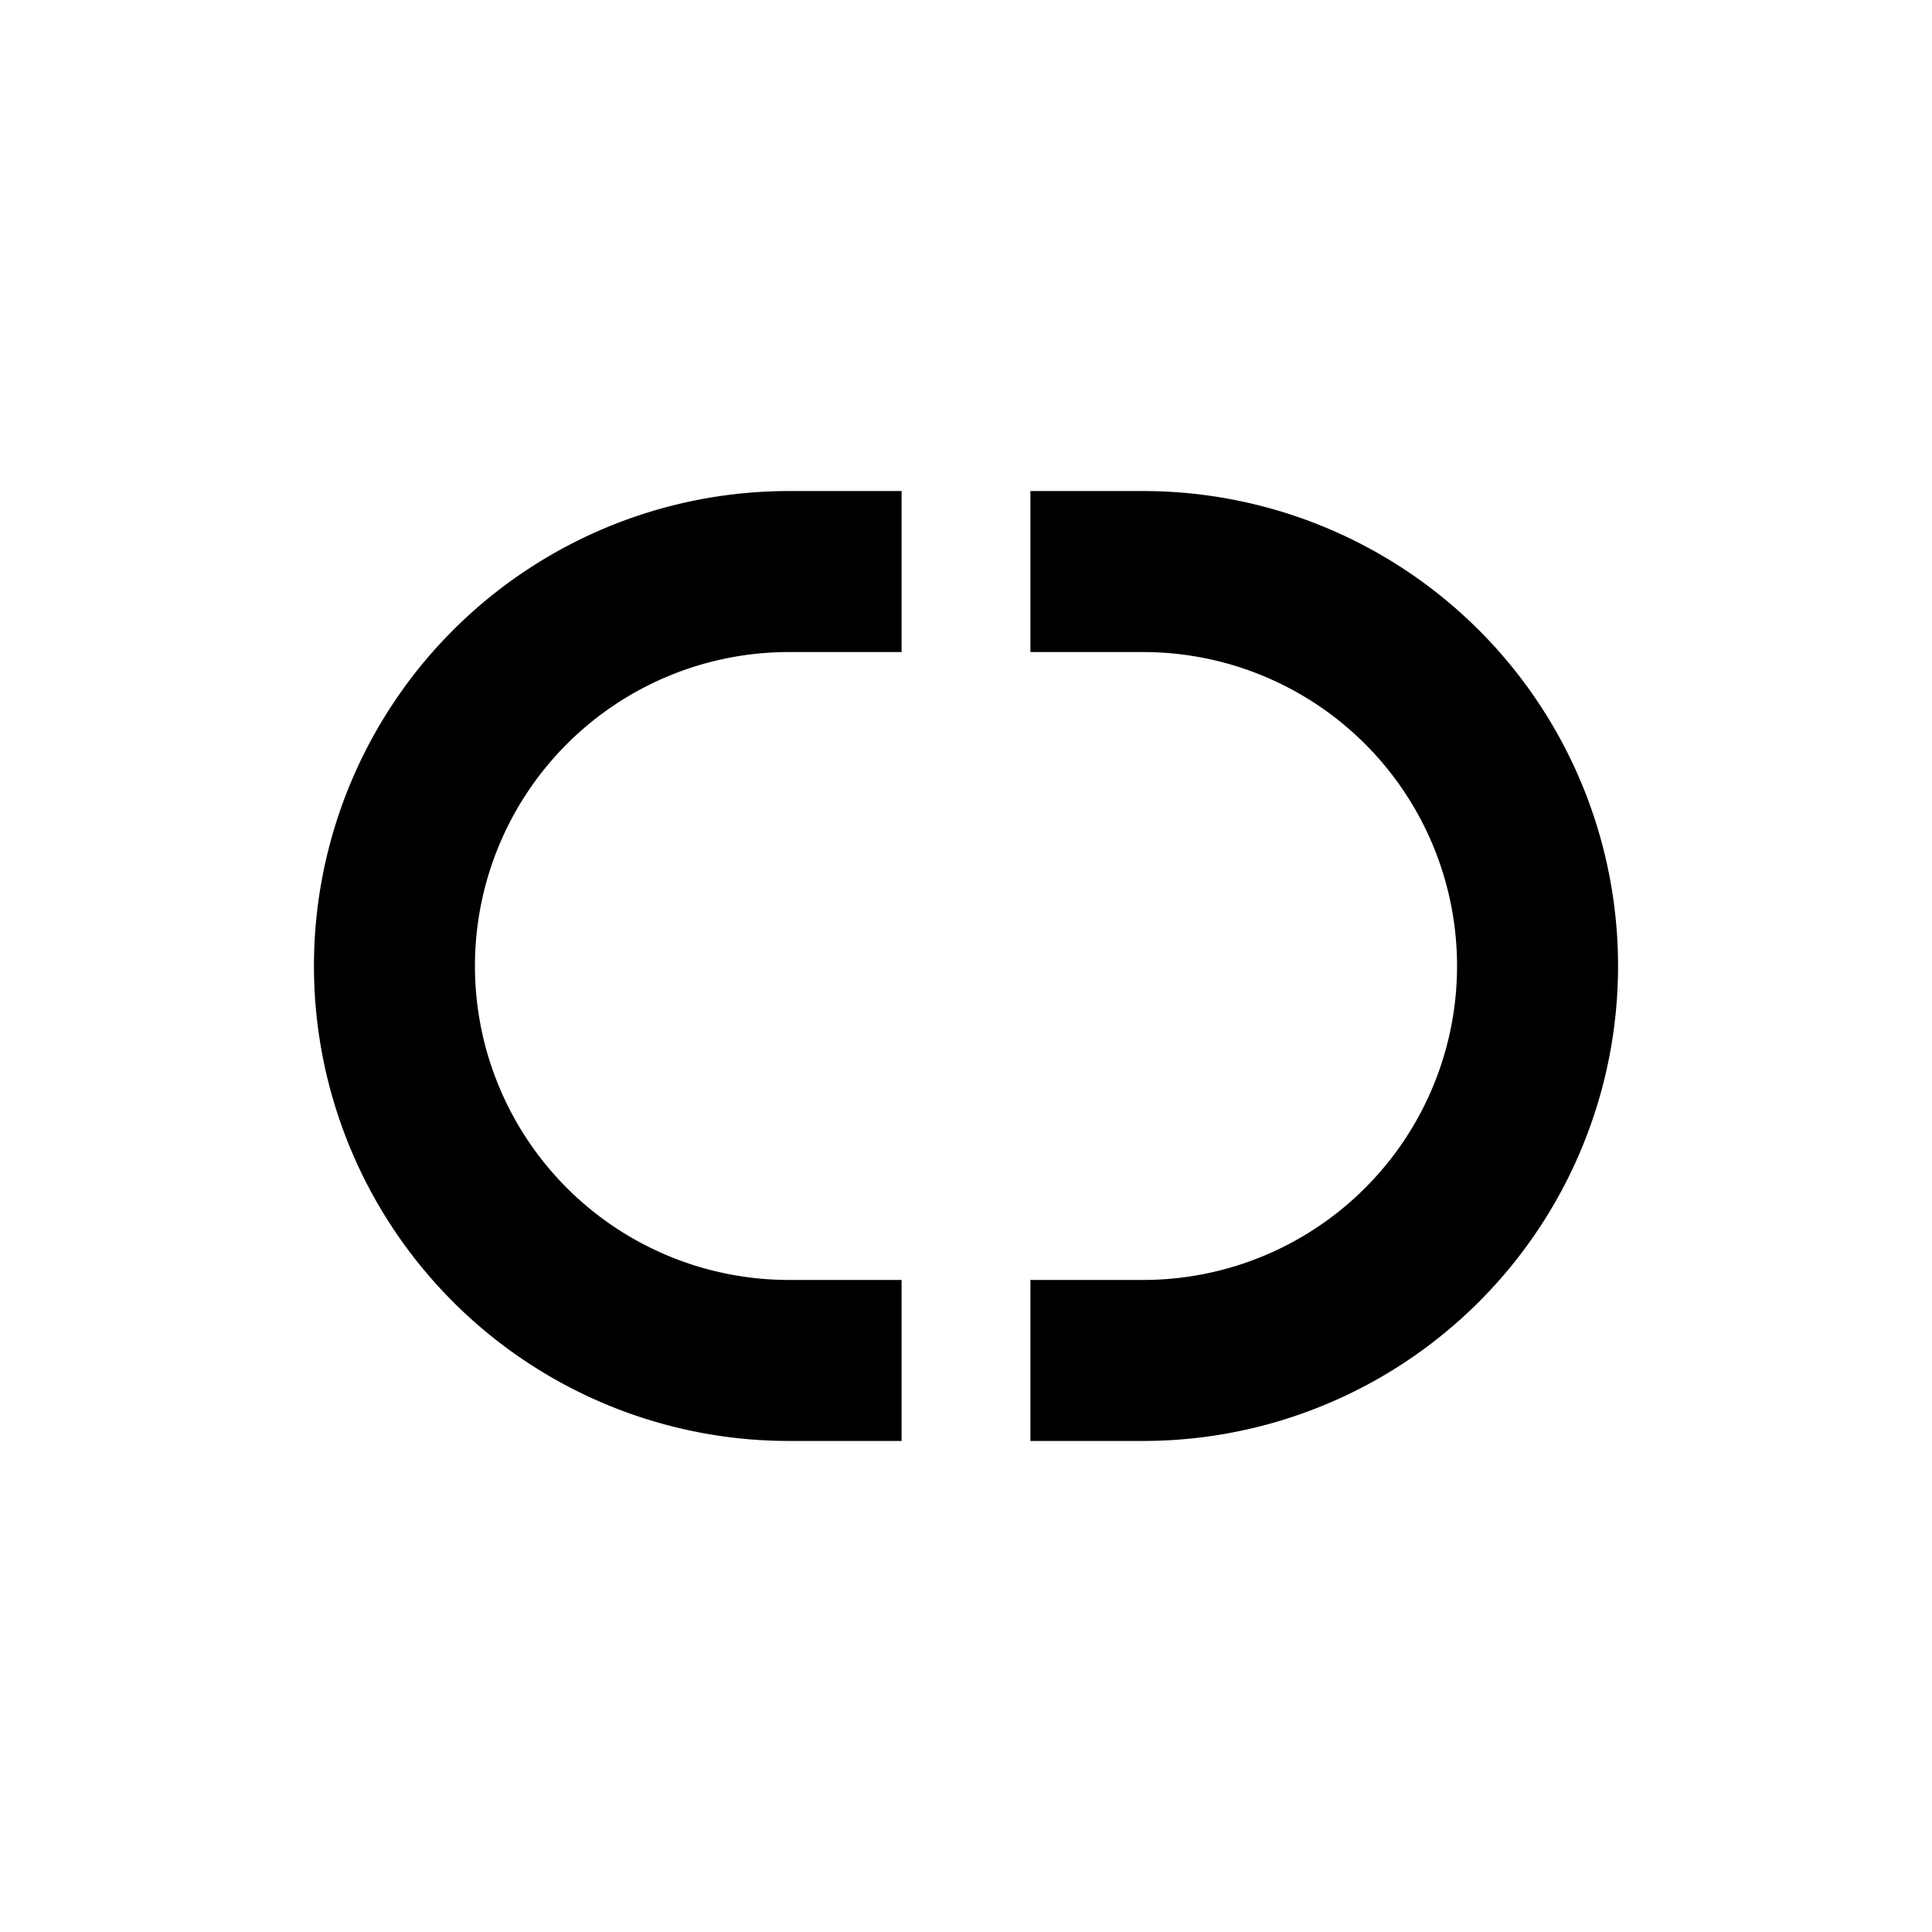
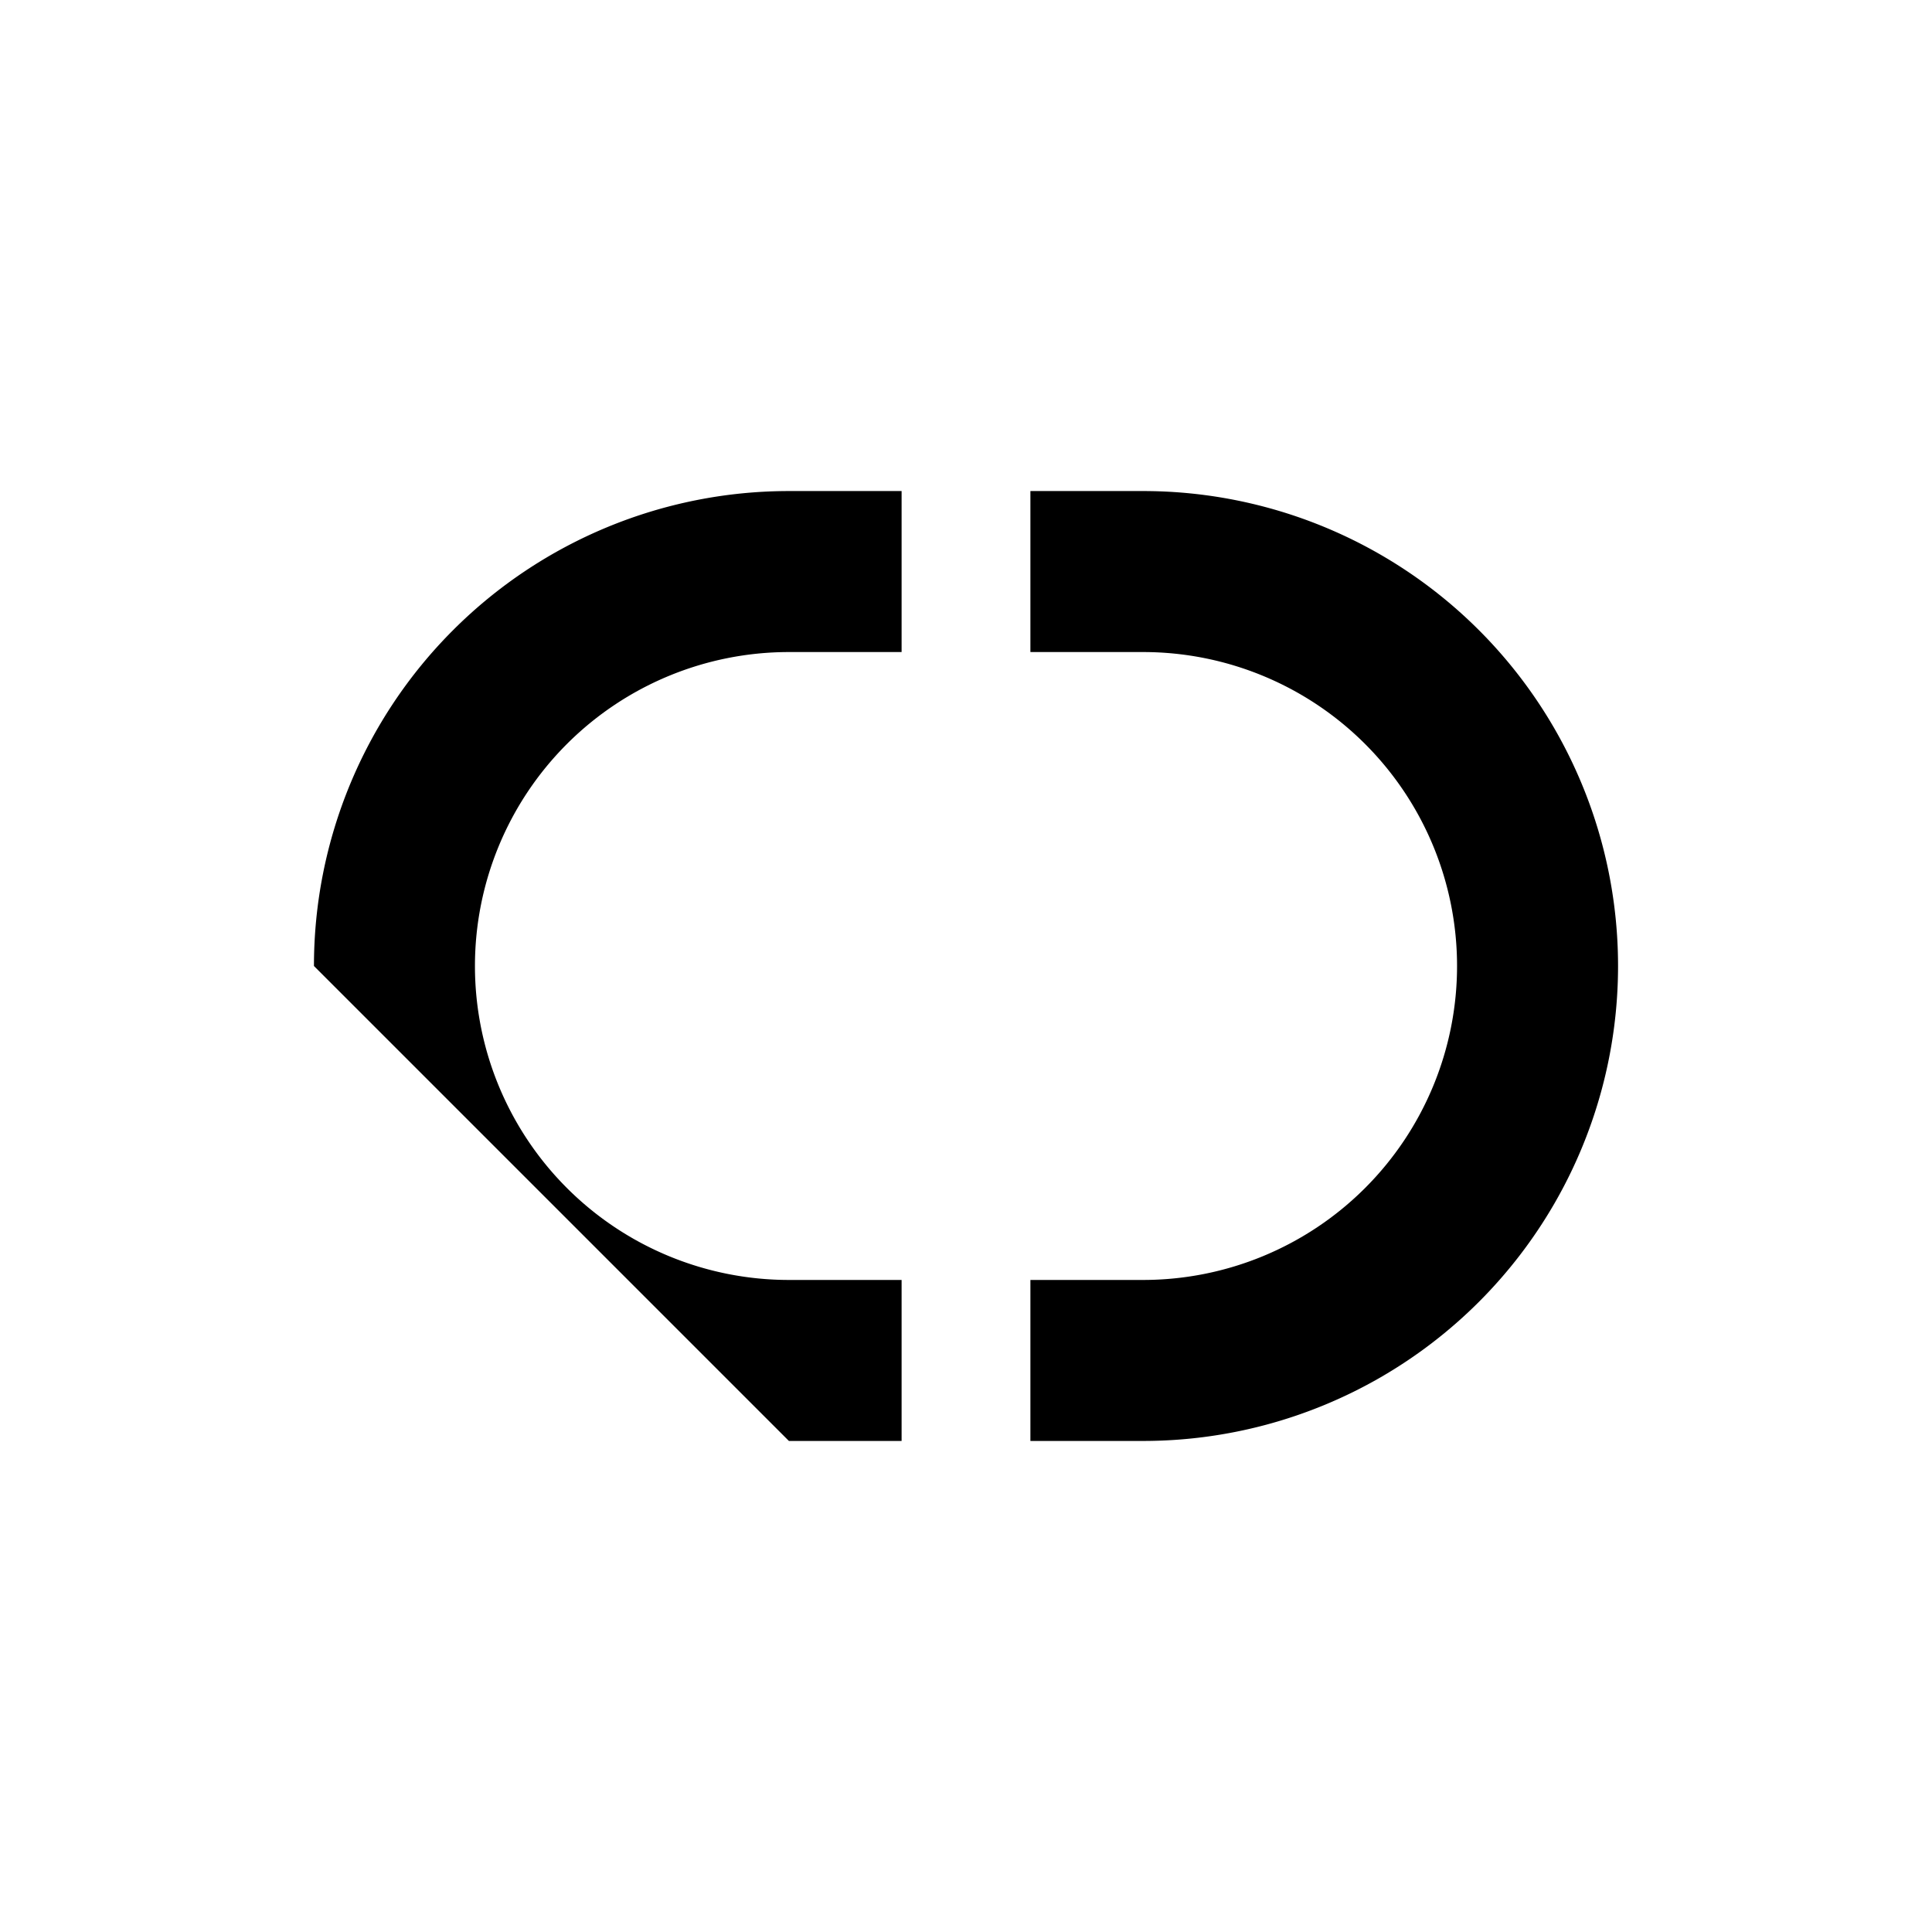
<svg xmlns="http://www.w3.org/2000/svg" width="18" height="18" fill="black" viewBox="0 0 24 24">
-   <path d="M3.9 12a5.9 5.9 0 015.9-5.9h3v2h-3a3.9 3.9 0 100 7.8h3v2h-3A5.9 5.9 0 013.9 12zm16.2 0a5.9 5.9 0 00-5.9-5.9h-3v2h3a3.9 3.9 0 110 7.8h-3v2h3a5.9 5.9 0 005.9-5.9z" />
+   <path d="M3.9 12a5.9 5.9 0 015.9-5.9h3v2h-3a3.9 3.9 0 100 7.8h3v2h-3zm16.2 0a5.9 5.9 0 00-5.9-5.9h-3v2h3a3.9 3.9 0 110 7.8h-3v2h3a5.9 5.9 0 005.9-5.9z" />
</svg>